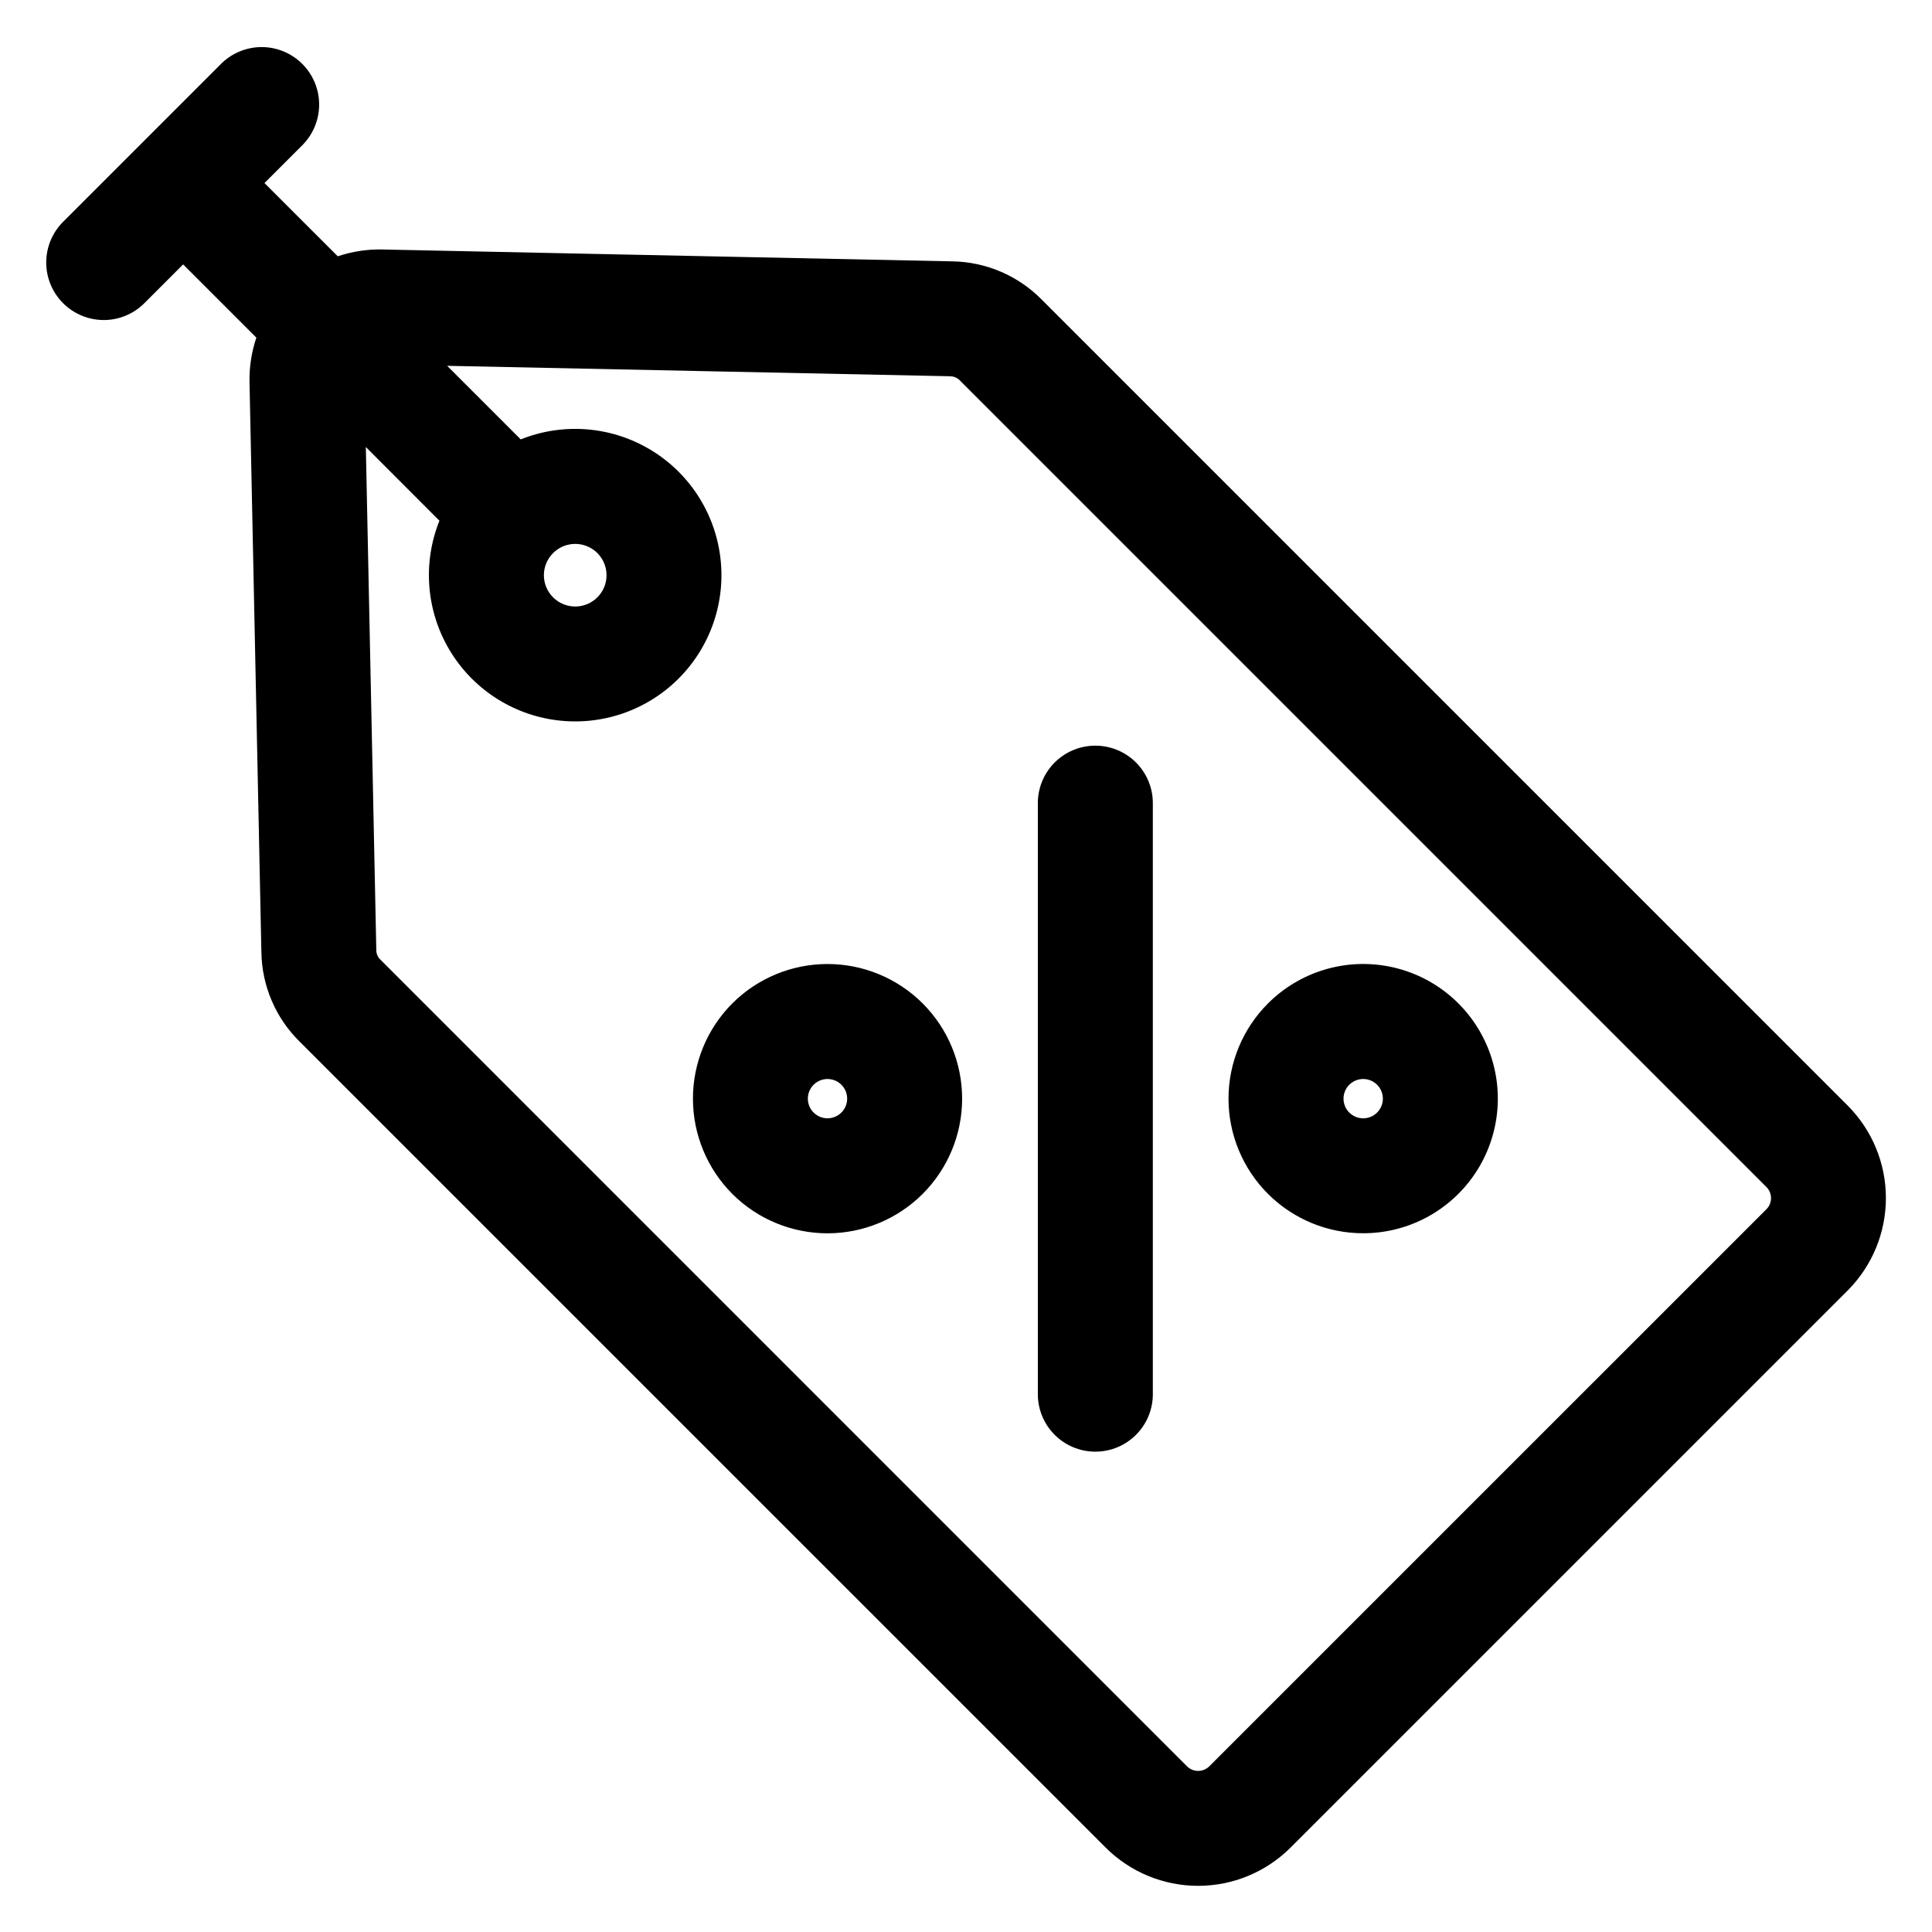
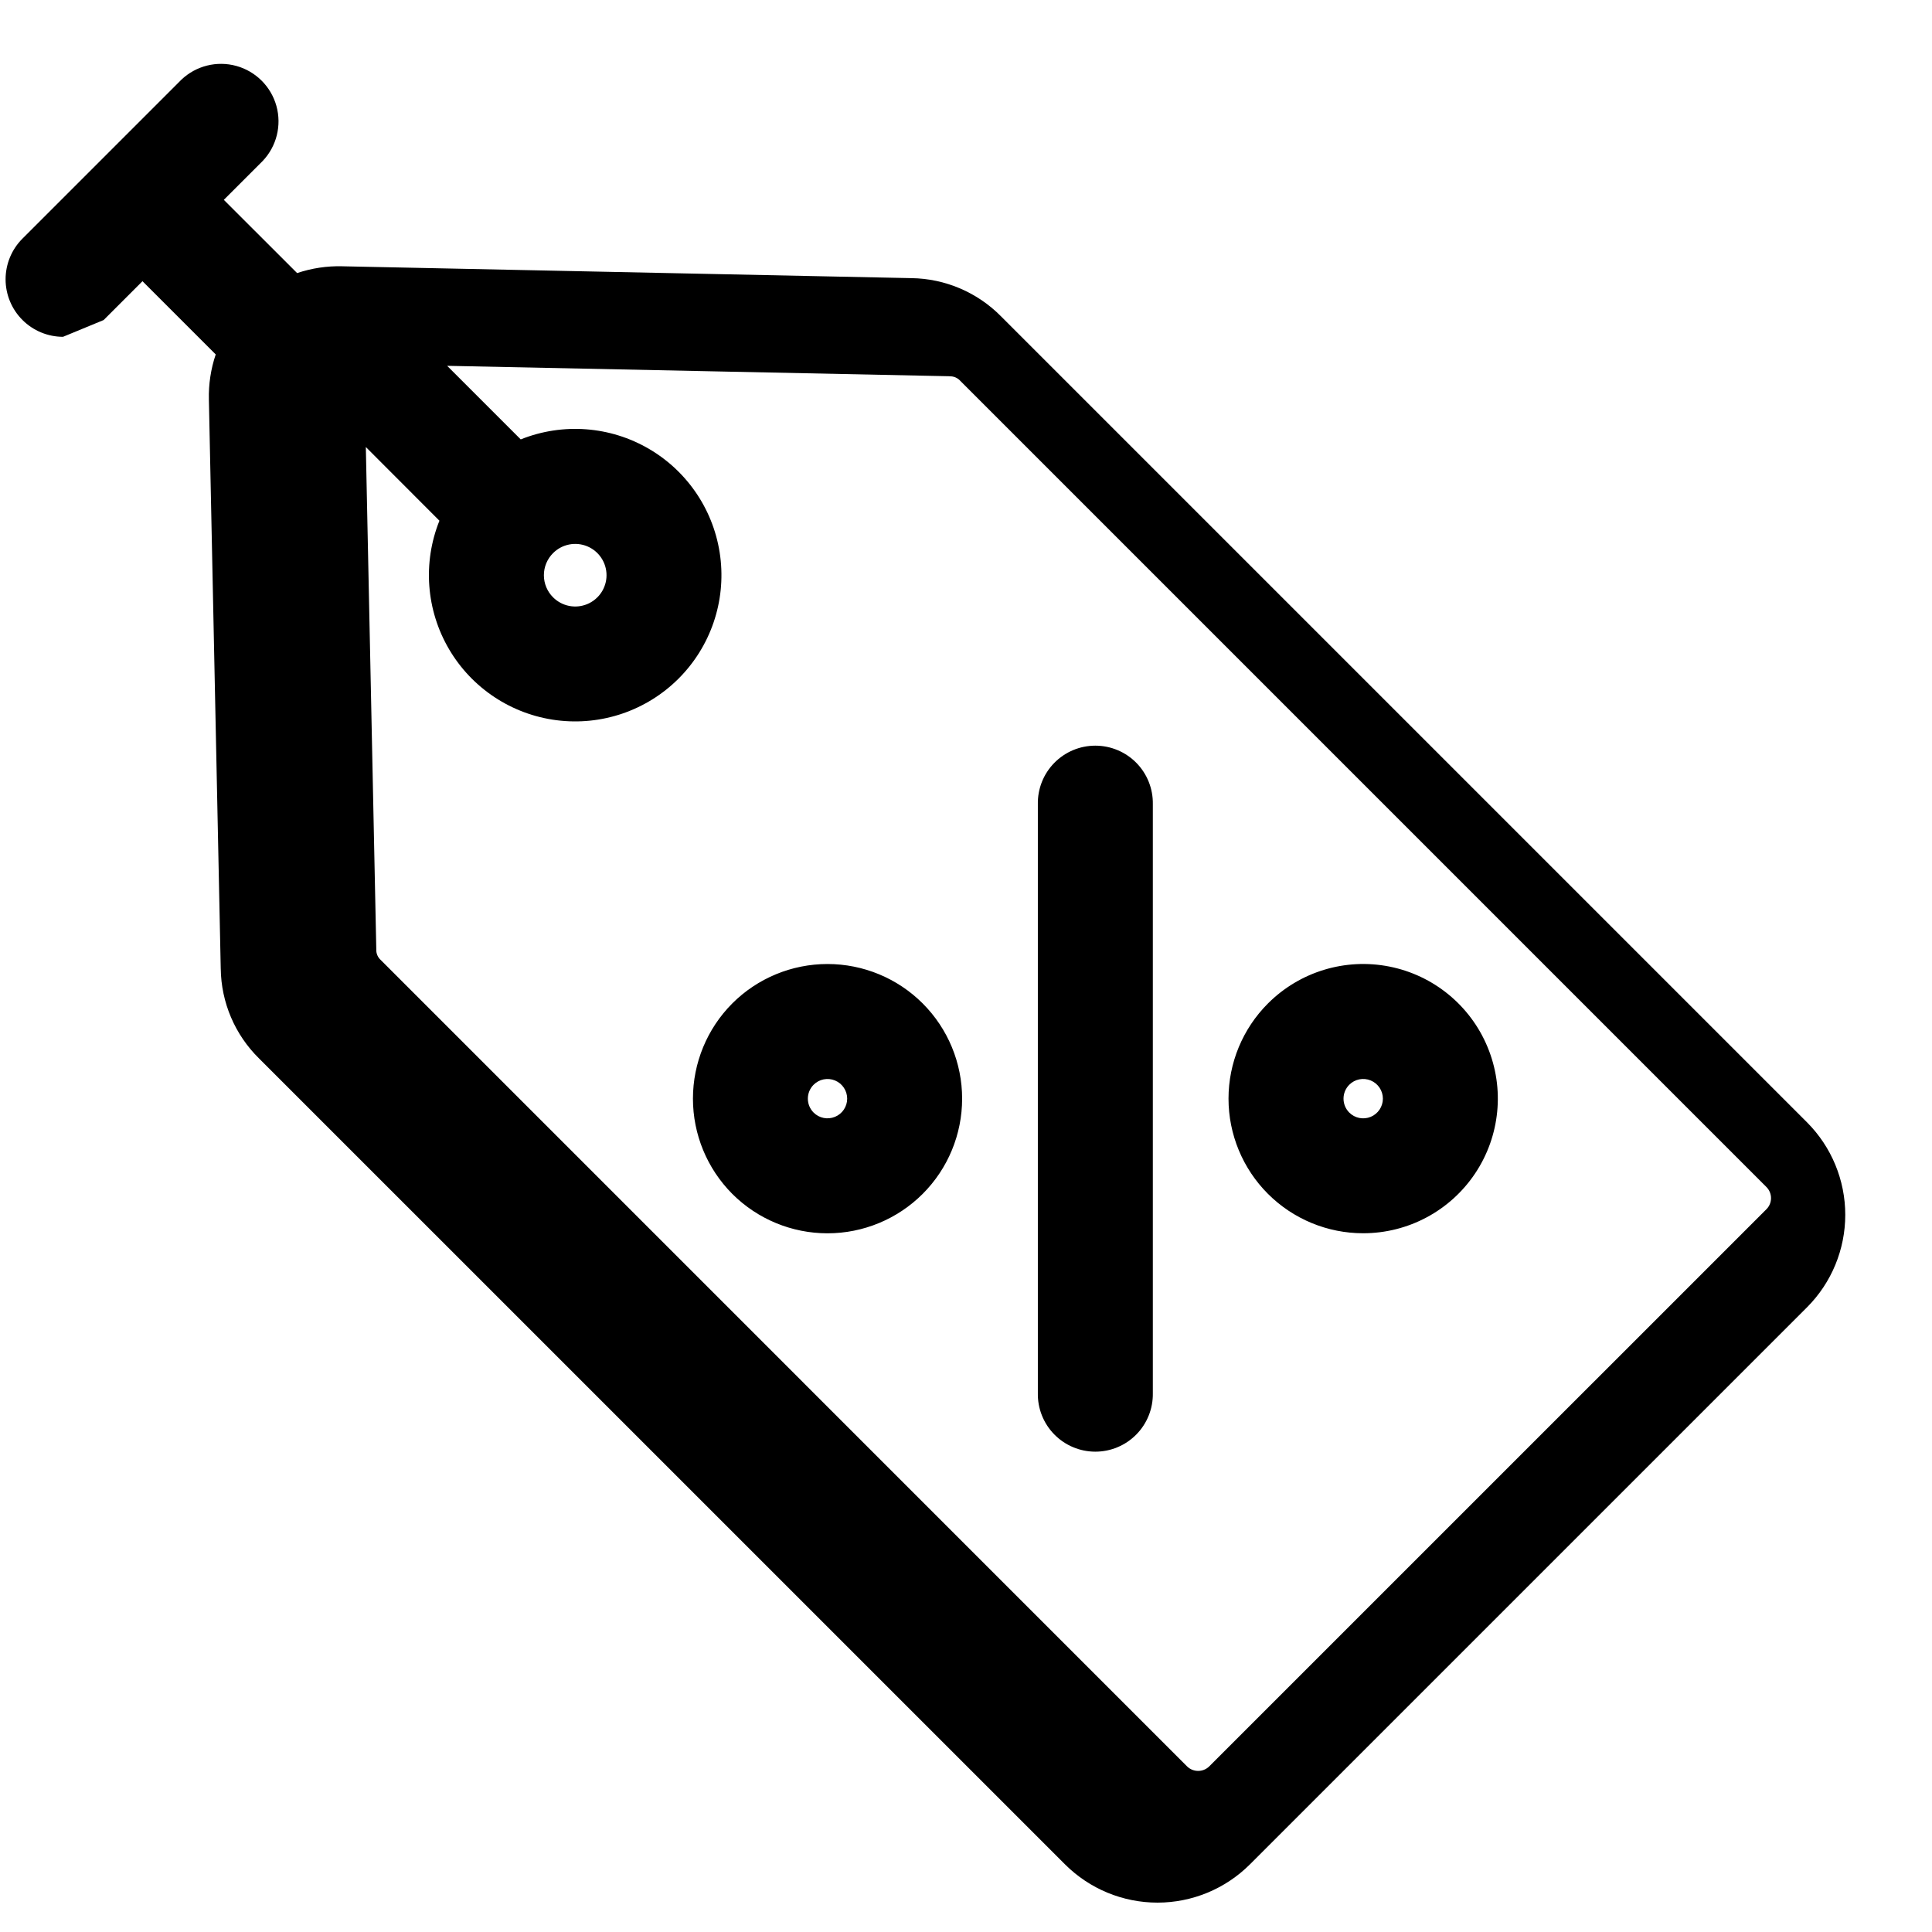
<svg xmlns="http://www.w3.org/2000/svg" fill="#000000" width="800px" height="800px" version="1.1" viewBox="144 144 512 512">
-   <path d="m419.04 513.18v-156.05c-0.078-4.09 1.492-8.039 4.359-10.961 2.867-2.918 6.785-4.562 10.875-4.562 4.094 0 8.012 1.645 10.879 4.562 2.863 2.922 4.438 6.871 4.359 10.961v156.05c0.078 4.09-1.496 8.043-4.359 10.961-2.867 2.922-6.785 4.566-10.879 4.566-4.09 0-8.008-1.645-10.875-4.566-2.867-2.918-4.438-6.871-4.359-10.961zm82.527-81.707c1.492-1.496 3.734-1.945 5.688-1.137 1.949 0.805 3.223 2.707 3.223 4.82 0 2.109-1.273 4.012-3.223 4.82-1.953 0.805-4.195 0.359-5.688-1.137-2.027-2.039-2.027-5.332 0-7.367zm3.684 39.352c11.918 0.004 23.051-5.945 29.672-15.852 6.625-9.91 7.863-22.469 3.301-33.48-4.559-11.012-14.316-19.016-26.004-21.34-11.688-2.324-23.766 1.34-32.191 9.77-6.695 6.688-10.457 15.762-10.461 25.227 0 9.465 3.758 18.539 10.449 25.23 6.695 6.691 15.77 10.449 25.234 10.445zm-145.64-39.352c1.492-1.492 3.731-1.938 5.68-1.133 1.949 0.809 3.219 2.707 3.219 4.816 0 2.106-1.27 4.008-3.219 4.812-1.949 0.809-4.188 0.363-5.68-1.129-2.027-2.039-2.027-5.332 0-7.367zm-21.551 28.918c6.691 6.691 15.77 10.449 25.234 10.449 9.461 0 18.539-3.762 25.23-10.453 6.691-6.691 10.449-15.77 10.449-25.23 0-9.465-3.758-18.539-10.449-25.234-6.691-6.691-15.77-10.449-25.23-10.449-9.465 0-18.543 3.758-25.234 10.449-6.676 6.699-10.422 15.773-10.422 25.234 0 9.457 3.746 18.531 10.422 25.234zm-47.48-169.82c2.371-2.371 5.938-3.082 9.035-1.797 3.102 1.285 5.121 4.309 5.121 7.664 0 3.352-2.019 6.375-5.121 7.66-3.098 1.285-6.664 0.574-9.035-1.793-1.566-1.555-2.445-3.664-2.445-5.867s0.879-4.316 2.445-5.867zm105.04-46.863-133.12-2.762 19.504 19.504v-0.008c11.137-4.465 23.711-3.519 34.059 2.559 10.344 6.078 17.293 16.602 18.812 28.504 1.523 11.902-2.555 23.84-11.039 32.324s-20.418 12.562-32.32 11.039c-11.902-1.52-22.43-8.469-28.508-18.812-6.078-10.348-7.023-22.926-2.555-34.062l-19.504-19.531 2.773 133.13v0.004c-0.051 1.082 0.395 2.125 1.207 2.84l213.66 213.68c1.629 1.59 4.231 1.59 5.863 0l147.68-147.67c1.609-1.621 1.609-4.238 0-5.863l-213.63-213.64c-0.719-0.812-1.766-1.258-2.852-1.215zm-224.15-14.895c4.039 0.008 7.914-1.59 10.77-4.449l10.293-10.293 19.406 19.406c-1.301 3.856-1.914 7.906-1.812 11.973l3.141 150.81h0.004c0.109 8.953 3.754 17.504 10.141 23.781l213.62 213.61c6.5 6.481 15.301 10.117 24.48 10.117 9.176 0 17.977-3.637 24.477-10.117l147.69-147.68c6.473-6.504 10.105-15.305 10.105-24.48 0-9.172-3.633-17.977-10.105-24.48l-213.62-213.62c-6.277-6.367-14.809-10.008-23.75-10.129l-150.82-3.141v-0.004c-4.066-0.105-8.121 0.504-11.977 1.805l-19.426-19.41 10.293-10.293c3.691-3.879 5.078-9.414 3.648-14.574-1.43-5.16-5.465-9.195-10.629-10.621-5.16-1.426-10.691-0.039-14.57 3.656l-42.125 42.125c-2.852 2.859-4.453 6.731-4.453 10.77 0.004 4.039 1.605 7.91 4.461 10.766 2.852 2.856 6.723 4.465 10.762 4.469z" fill-rule="evenodd" />
+   <path d="m419.04 513.18v-156.05c-0.078-4.09 1.492-8.039 4.359-10.961 2.867-2.918 6.785-4.562 10.875-4.562 4.094 0 8.012 1.645 10.879 4.562 2.863 2.922 4.438 6.871 4.359 10.961v156.05c0.078 4.09-1.496 8.043-4.359 10.961-2.867 2.922-6.785 4.566-10.879 4.566-4.09 0-8.008-1.645-10.875-4.566-2.867-2.918-4.438-6.871-4.359-10.961zm82.527-81.707c1.492-1.496 3.734-1.945 5.688-1.137 1.949 0.805 3.223 2.707 3.223 4.82 0 2.109-1.273 4.012-3.223 4.82-1.953 0.805-4.195 0.359-5.688-1.137-2.027-2.039-2.027-5.332 0-7.367zm3.684 39.352c11.918 0.004 23.051-5.945 29.672-15.852 6.625-9.91 7.863-22.469 3.301-33.48-4.559-11.012-14.316-19.016-26.004-21.34-11.688-2.324-23.766 1.34-32.191 9.77-6.695 6.688-10.457 15.762-10.461 25.227 0 9.465 3.758 18.539 10.449 25.23 6.695 6.691 15.77 10.449 25.234 10.445zm-145.64-39.352c1.492-1.492 3.731-1.938 5.68-1.133 1.949 0.809 3.219 2.707 3.219 4.816 0 2.106-1.27 4.008-3.219 4.812-1.949 0.809-4.188 0.363-5.68-1.129-2.027-2.039-2.027-5.332 0-7.367zm-21.551 28.918c6.691 6.691 15.77 10.449 25.234 10.449 9.461 0 18.539-3.762 25.23-10.453 6.691-6.691 10.449-15.77 10.449-25.23 0-9.465-3.758-18.539-10.449-25.234-6.691-6.691-15.77-10.449-25.23-10.449-9.465 0-18.543 3.758-25.234 10.449-6.676 6.699-10.422 15.773-10.422 25.234 0 9.457 3.746 18.531 10.422 25.234zm-47.48-169.82c2.371-2.371 5.938-3.082 9.035-1.797 3.102 1.285 5.121 4.309 5.121 7.664 0 3.352-2.019 6.375-5.121 7.66-3.098 1.285-6.664 0.574-9.035-1.793-1.566-1.555-2.445-3.664-2.445-5.867s0.879-4.316 2.445-5.867zm105.04-46.863-133.12-2.762 19.504 19.504v-0.008c11.137-4.465 23.711-3.519 34.059 2.559 10.344 6.078 17.293 16.602 18.812 28.504 1.523 11.902-2.555 23.84-11.039 32.324s-20.418 12.562-32.32 11.039c-11.902-1.52-22.43-8.469-28.508-18.812-6.078-10.348-7.023-22.926-2.555-34.062l-19.504-19.531 2.773 133.13v0.004c-0.051 1.082 0.395 2.125 1.207 2.84l213.66 213.68c1.629 1.59 4.231 1.59 5.863 0l147.68-147.67c1.609-1.621 1.609-4.238 0-5.863l-213.63-213.64c-0.719-0.812-1.766-1.258-2.852-1.215zm-224.15-14.895l10.293-10.293 19.406 19.406c-1.301 3.856-1.914 7.906-1.812 11.973l3.141 150.81h0.004c0.109 8.953 3.754 17.504 10.141 23.781l213.62 213.61c6.5 6.481 15.301 10.117 24.48 10.117 9.176 0 17.977-3.637 24.477-10.117l147.69-147.68c6.473-6.504 10.105-15.305 10.105-24.48 0-9.172-3.633-17.977-10.105-24.48l-213.62-213.62c-6.277-6.367-14.809-10.008-23.75-10.129l-150.82-3.141v-0.004c-4.066-0.105-8.121 0.504-11.977 1.805l-19.426-19.41 10.293-10.293c3.691-3.879 5.078-9.414 3.648-14.574-1.43-5.16-5.465-9.195-10.629-10.621-5.16-1.426-10.691-0.039-14.57 3.656l-42.125 42.125c-2.852 2.859-4.453 6.731-4.453 10.77 0.004 4.039 1.605 7.91 4.461 10.766 2.852 2.856 6.723 4.465 10.762 4.469z" fill-rule="evenodd" />
</svg>